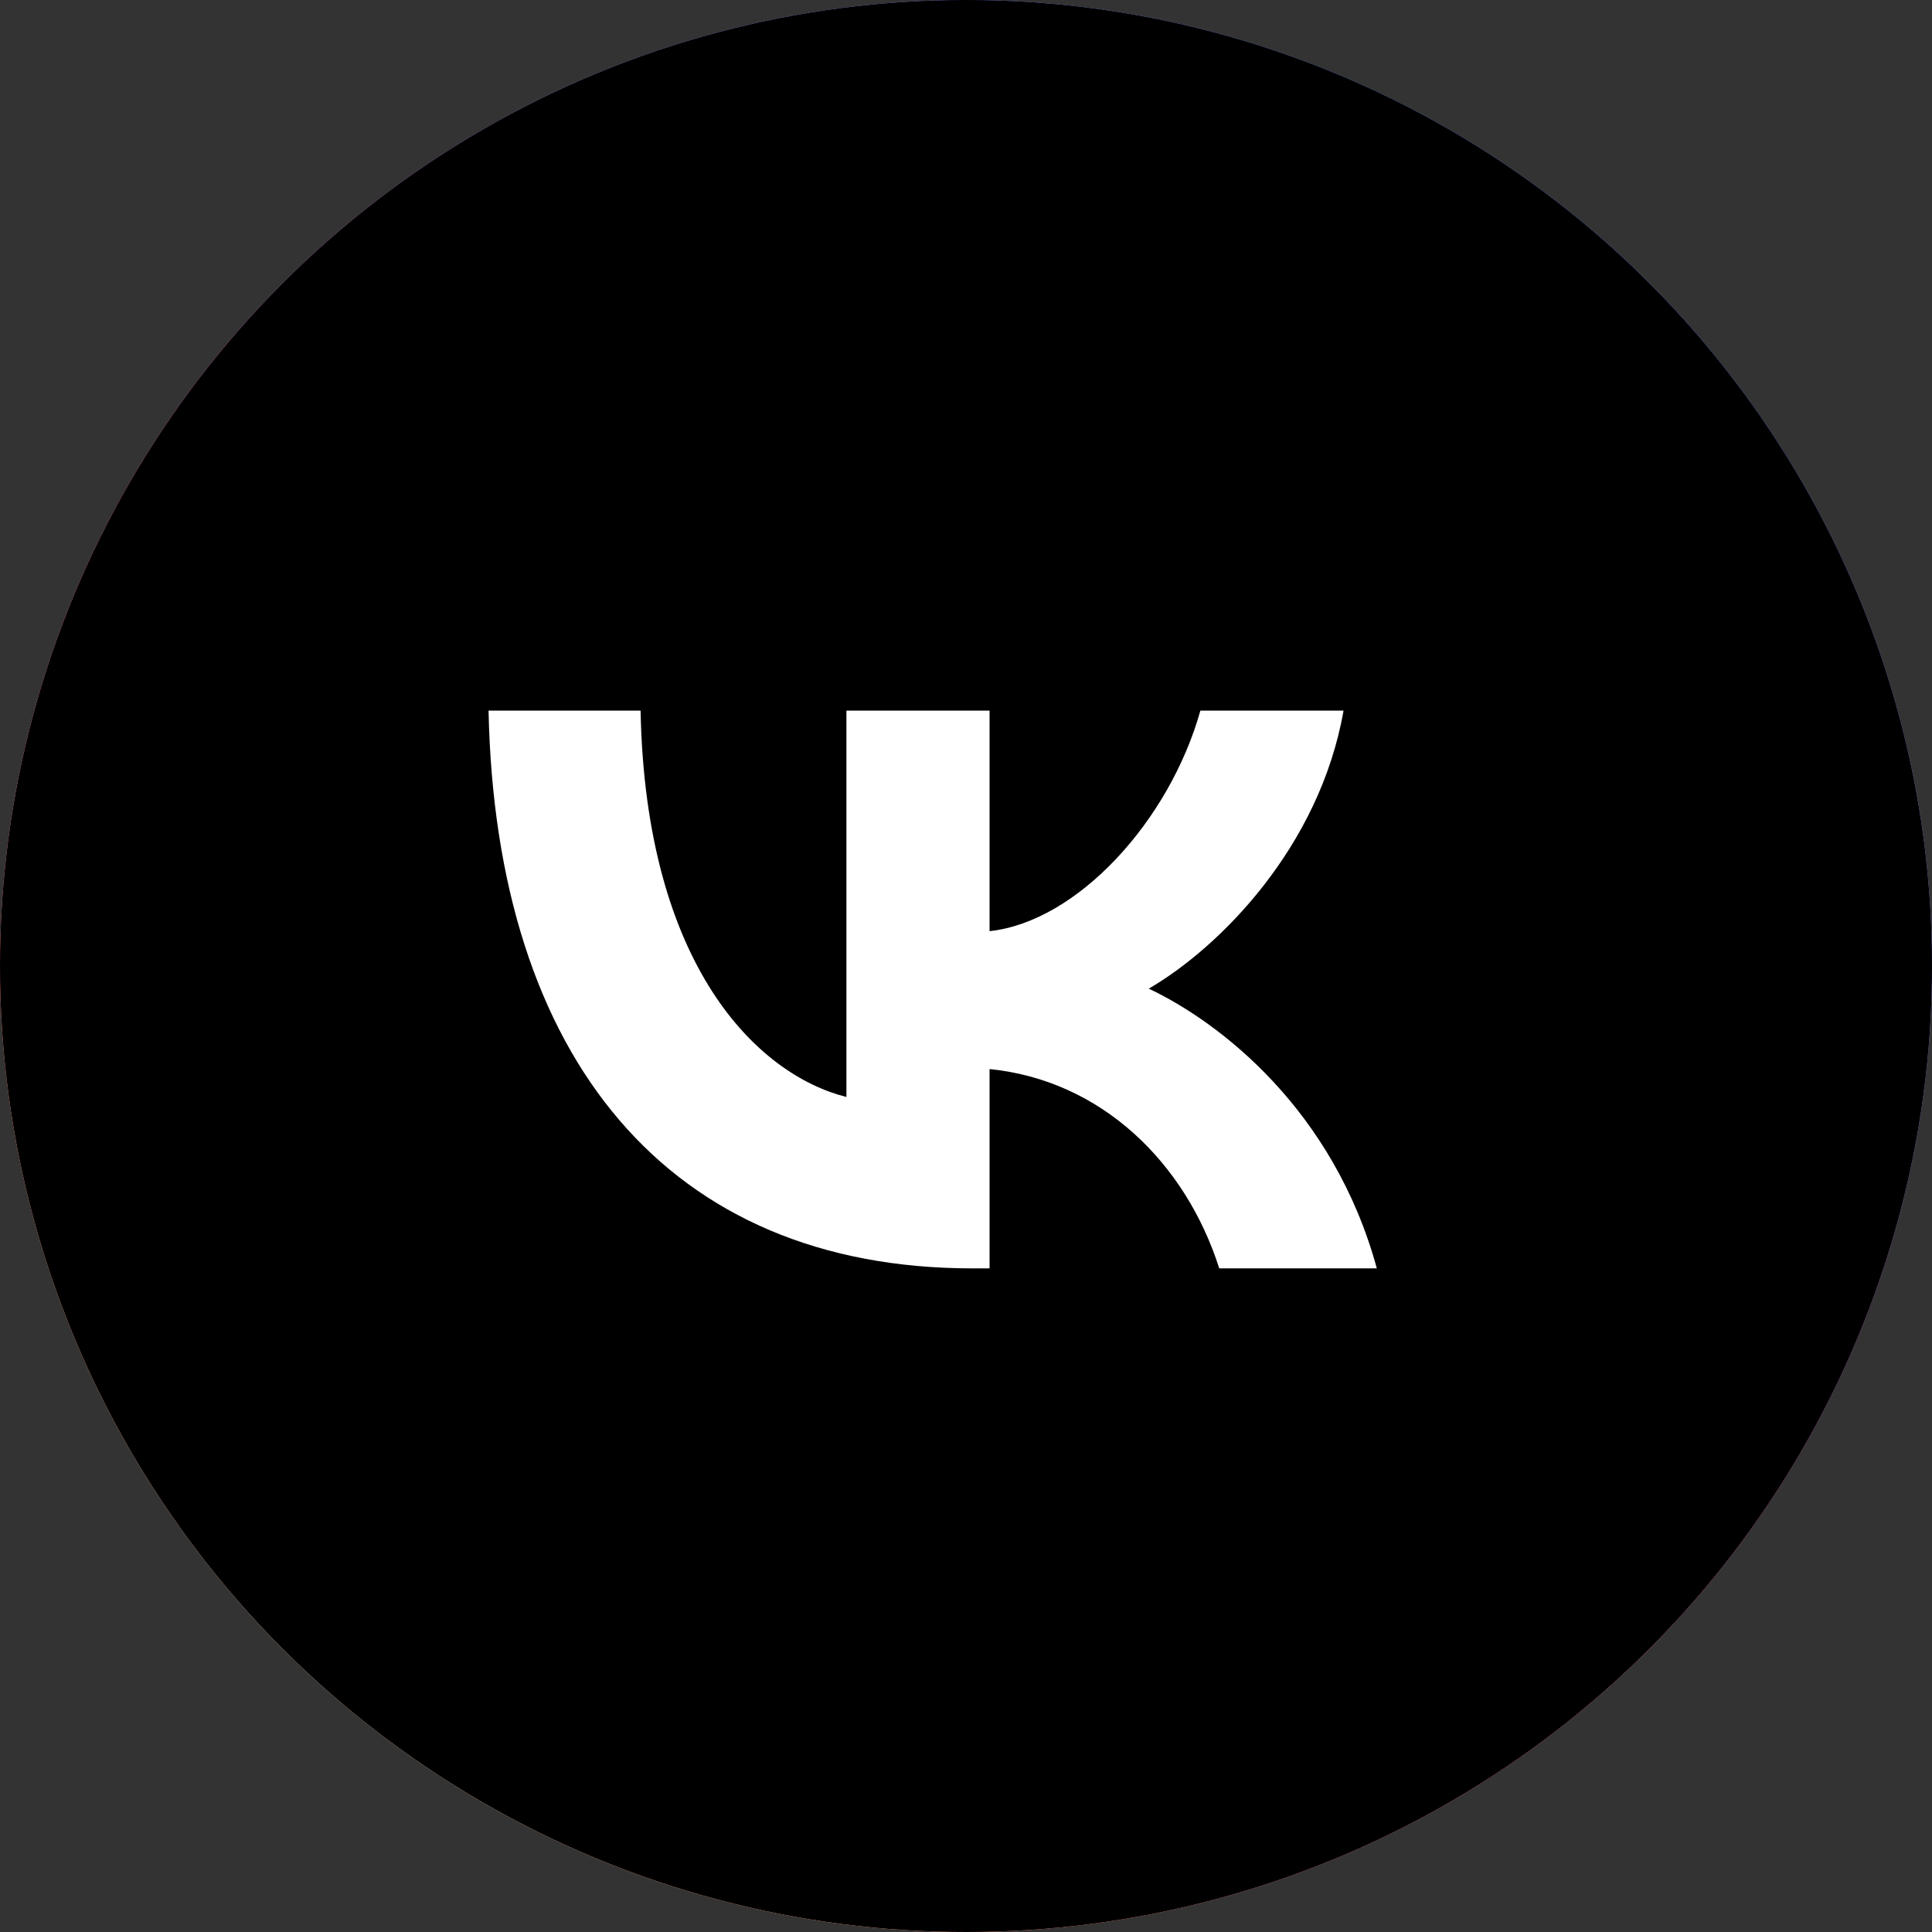
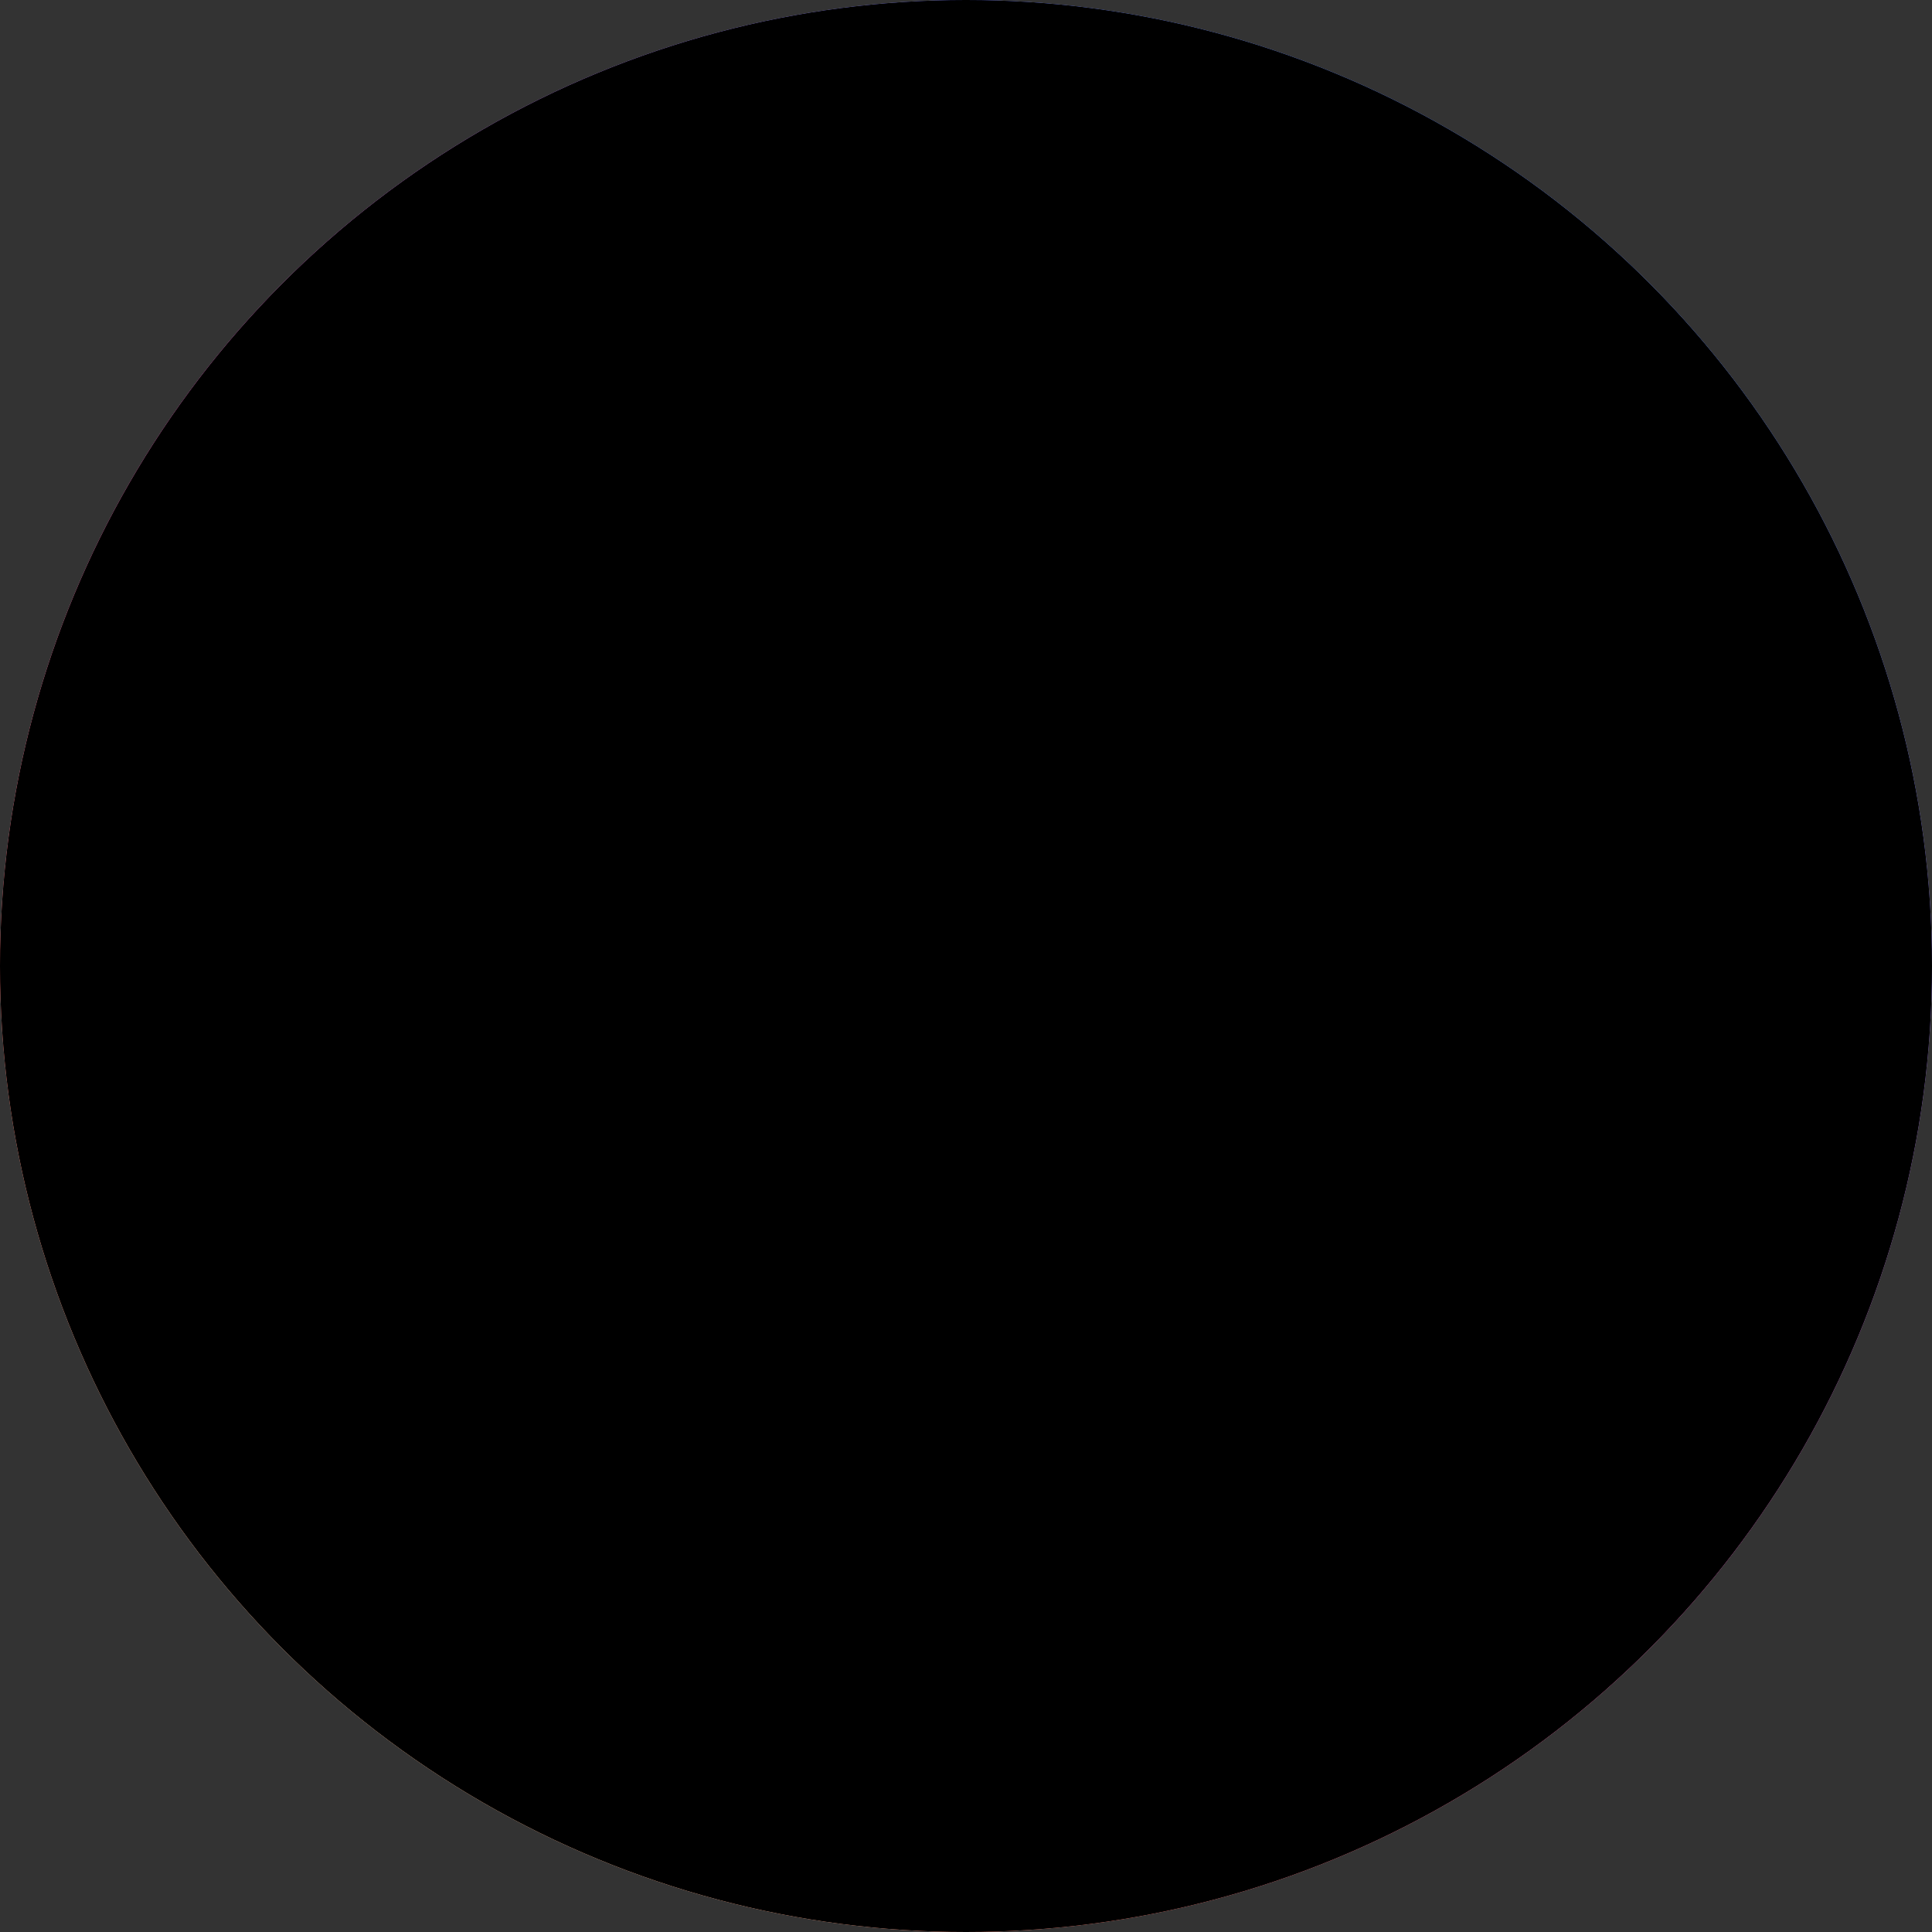
<svg xmlns="http://www.w3.org/2000/svg" width="87" height="87" viewBox="0 0 87 87" fill="none">
  <rect x="0" y="0" width="87" height="87" fill="#333333" stroke="none" />
  <circle cx="43.5" cy="43.5" r="43.5" fill="#C4C4C4" />
  <circle cx="43.5" cy="43.5" r="43.5" fill="url(#paint0_linear_211_159)" />
  <circle cx="43.5" cy="43.5" r="43.5" fill="black" />
-   <path d="M43.786 57.116C30.12 57.116 22.325 47.688 22 32H28.846C29.071 43.515 34.117 48.392 38.115 49.398V32H44.561V41.931C48.509 41.504 52.656 36.978 54.055 32H60.501C59.426 38.135 54.929 42.66 51.731 44.52C54.929 46.029 60.051 49.976 62 57.116H54.904C53.38 52.339 49.583 48.644 44.561 48.141V57.116H43.786Z" fill="white" />
  <defs>
    <linearGradient id="paint0_linear_211_159" x1="67.529" y1="8.7" x2="4.579" y2="90.434" gradientUnits="userSpaceOnUse">
      <stop stop-color="#285AEB" />
      <stop offset="0.424" stop-color="#D6249F" />
      <stop offset="0.7" stop-color="#FD5949" />
      <stop offset="0.958" stop-color="#FDF497" stop-opacity="0.81" />
    </linearGradient>
  </defs>
</svg>